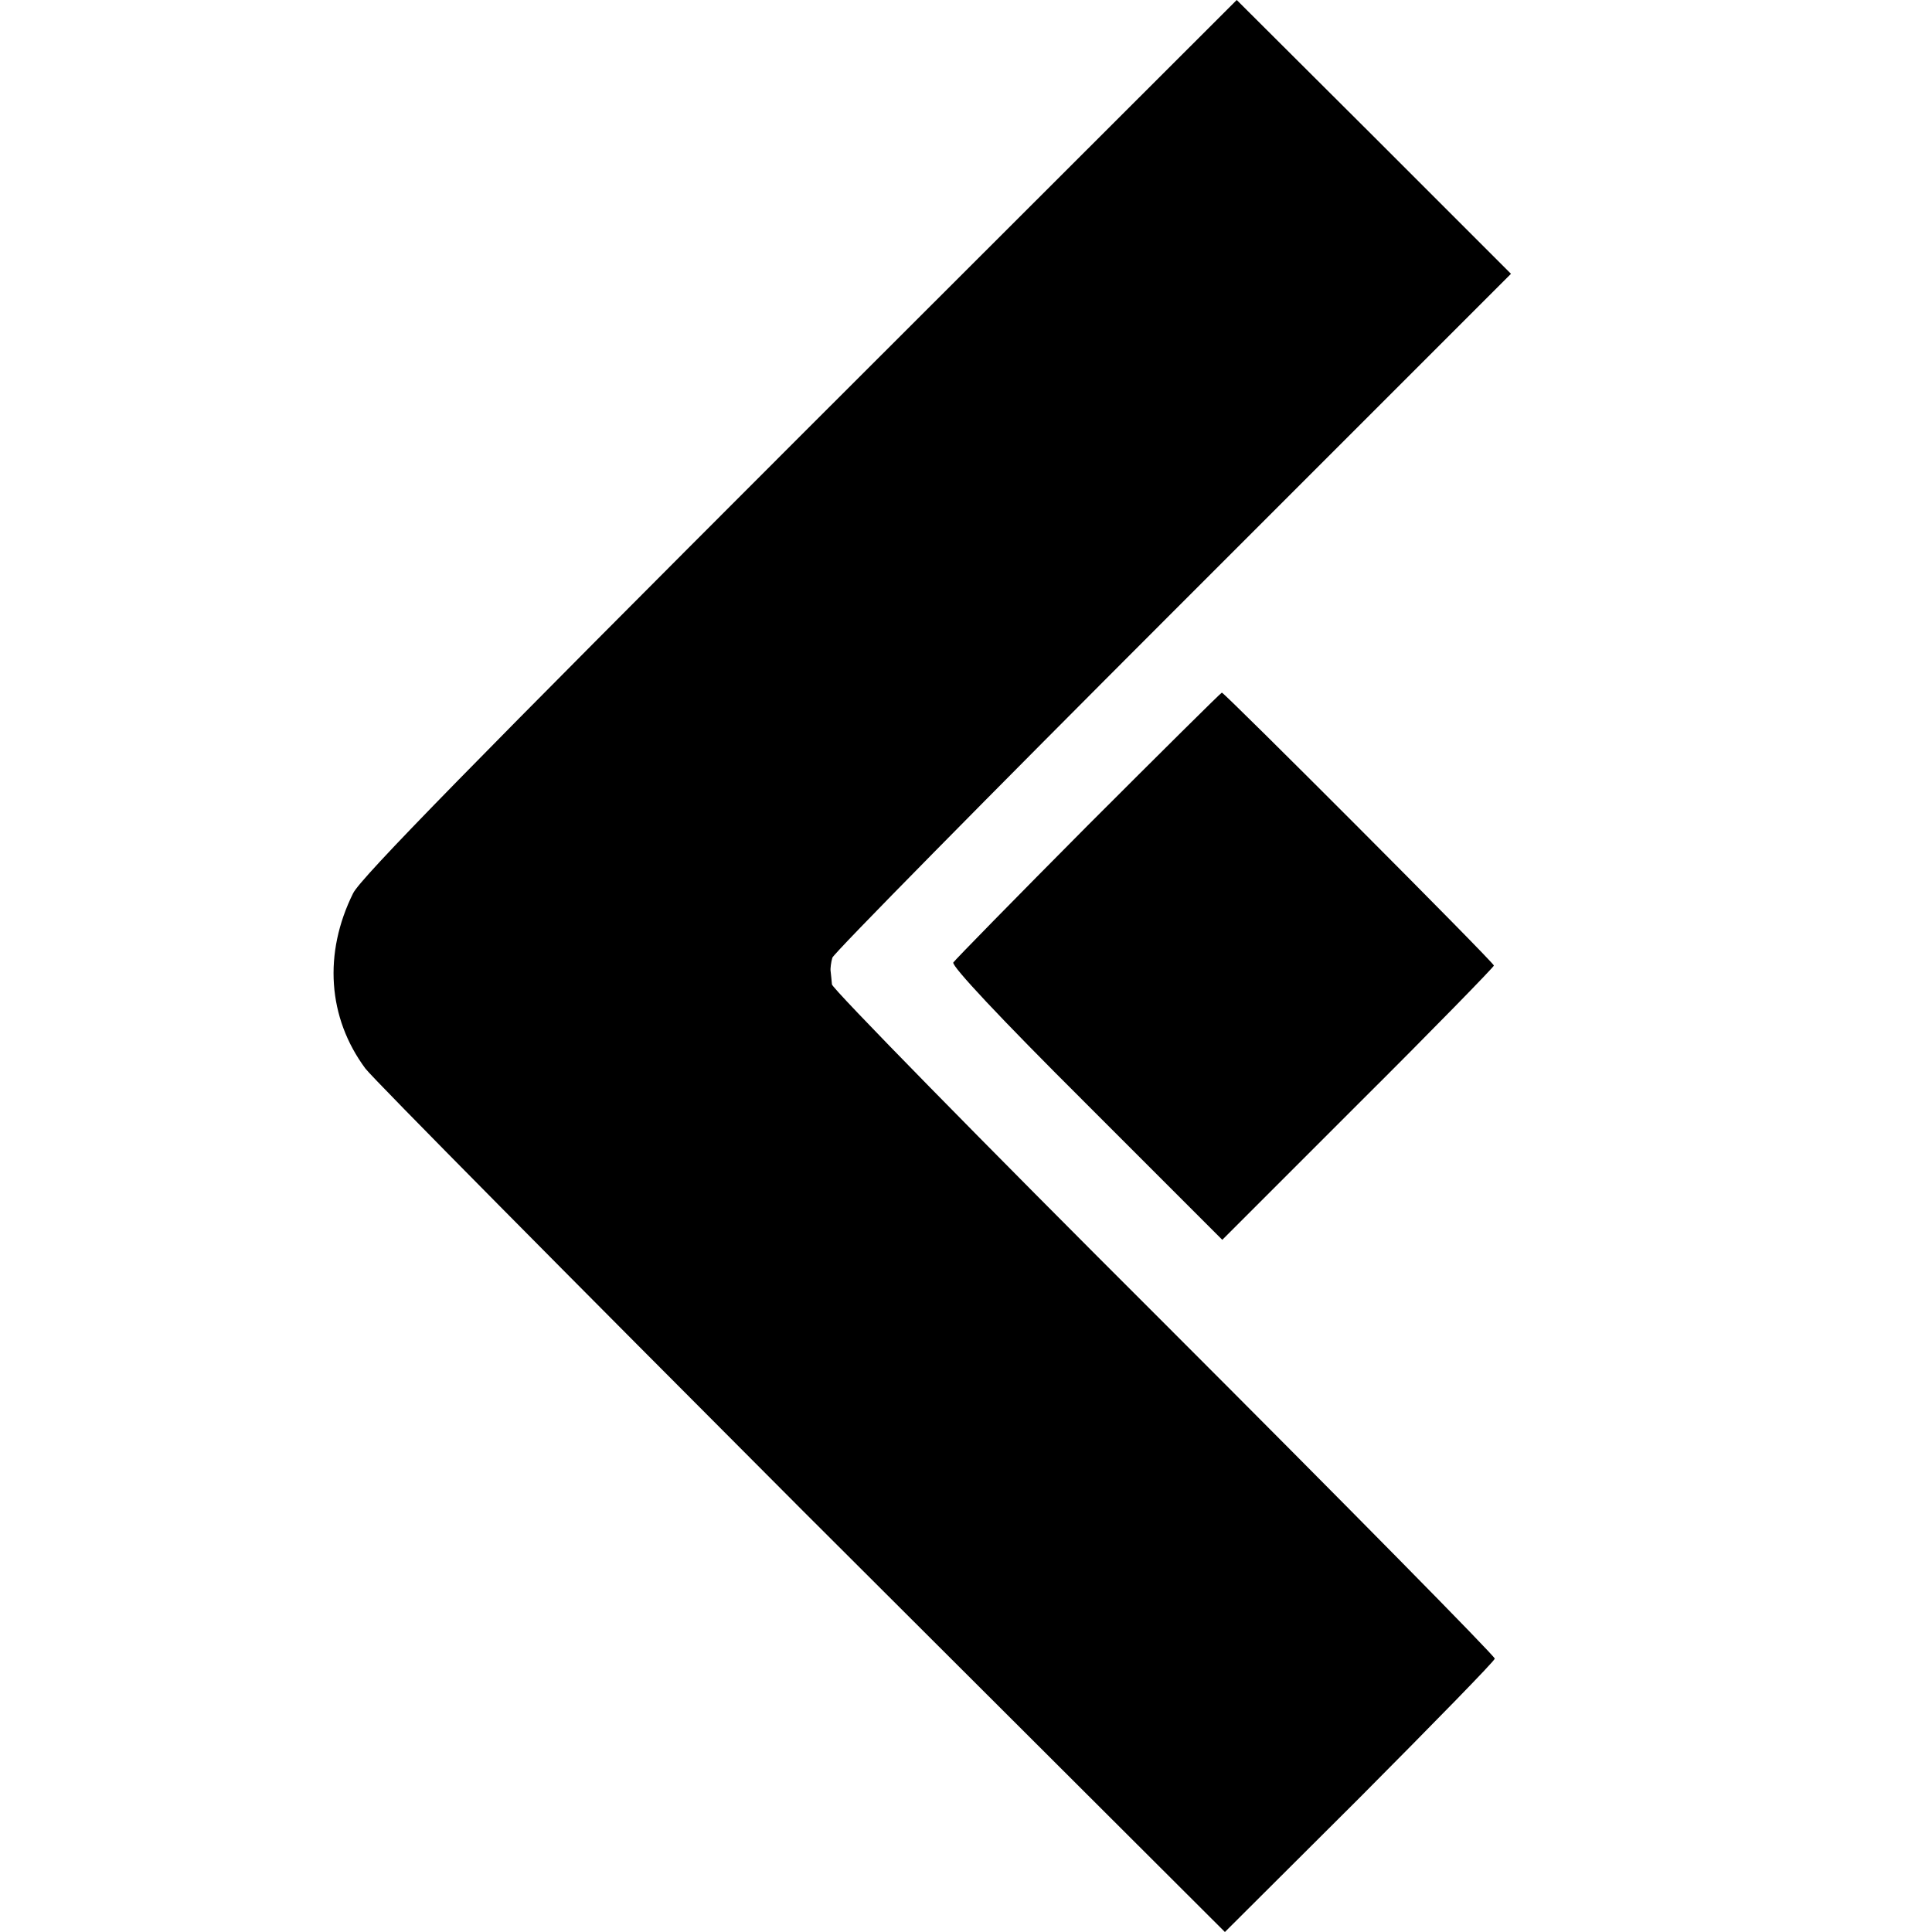
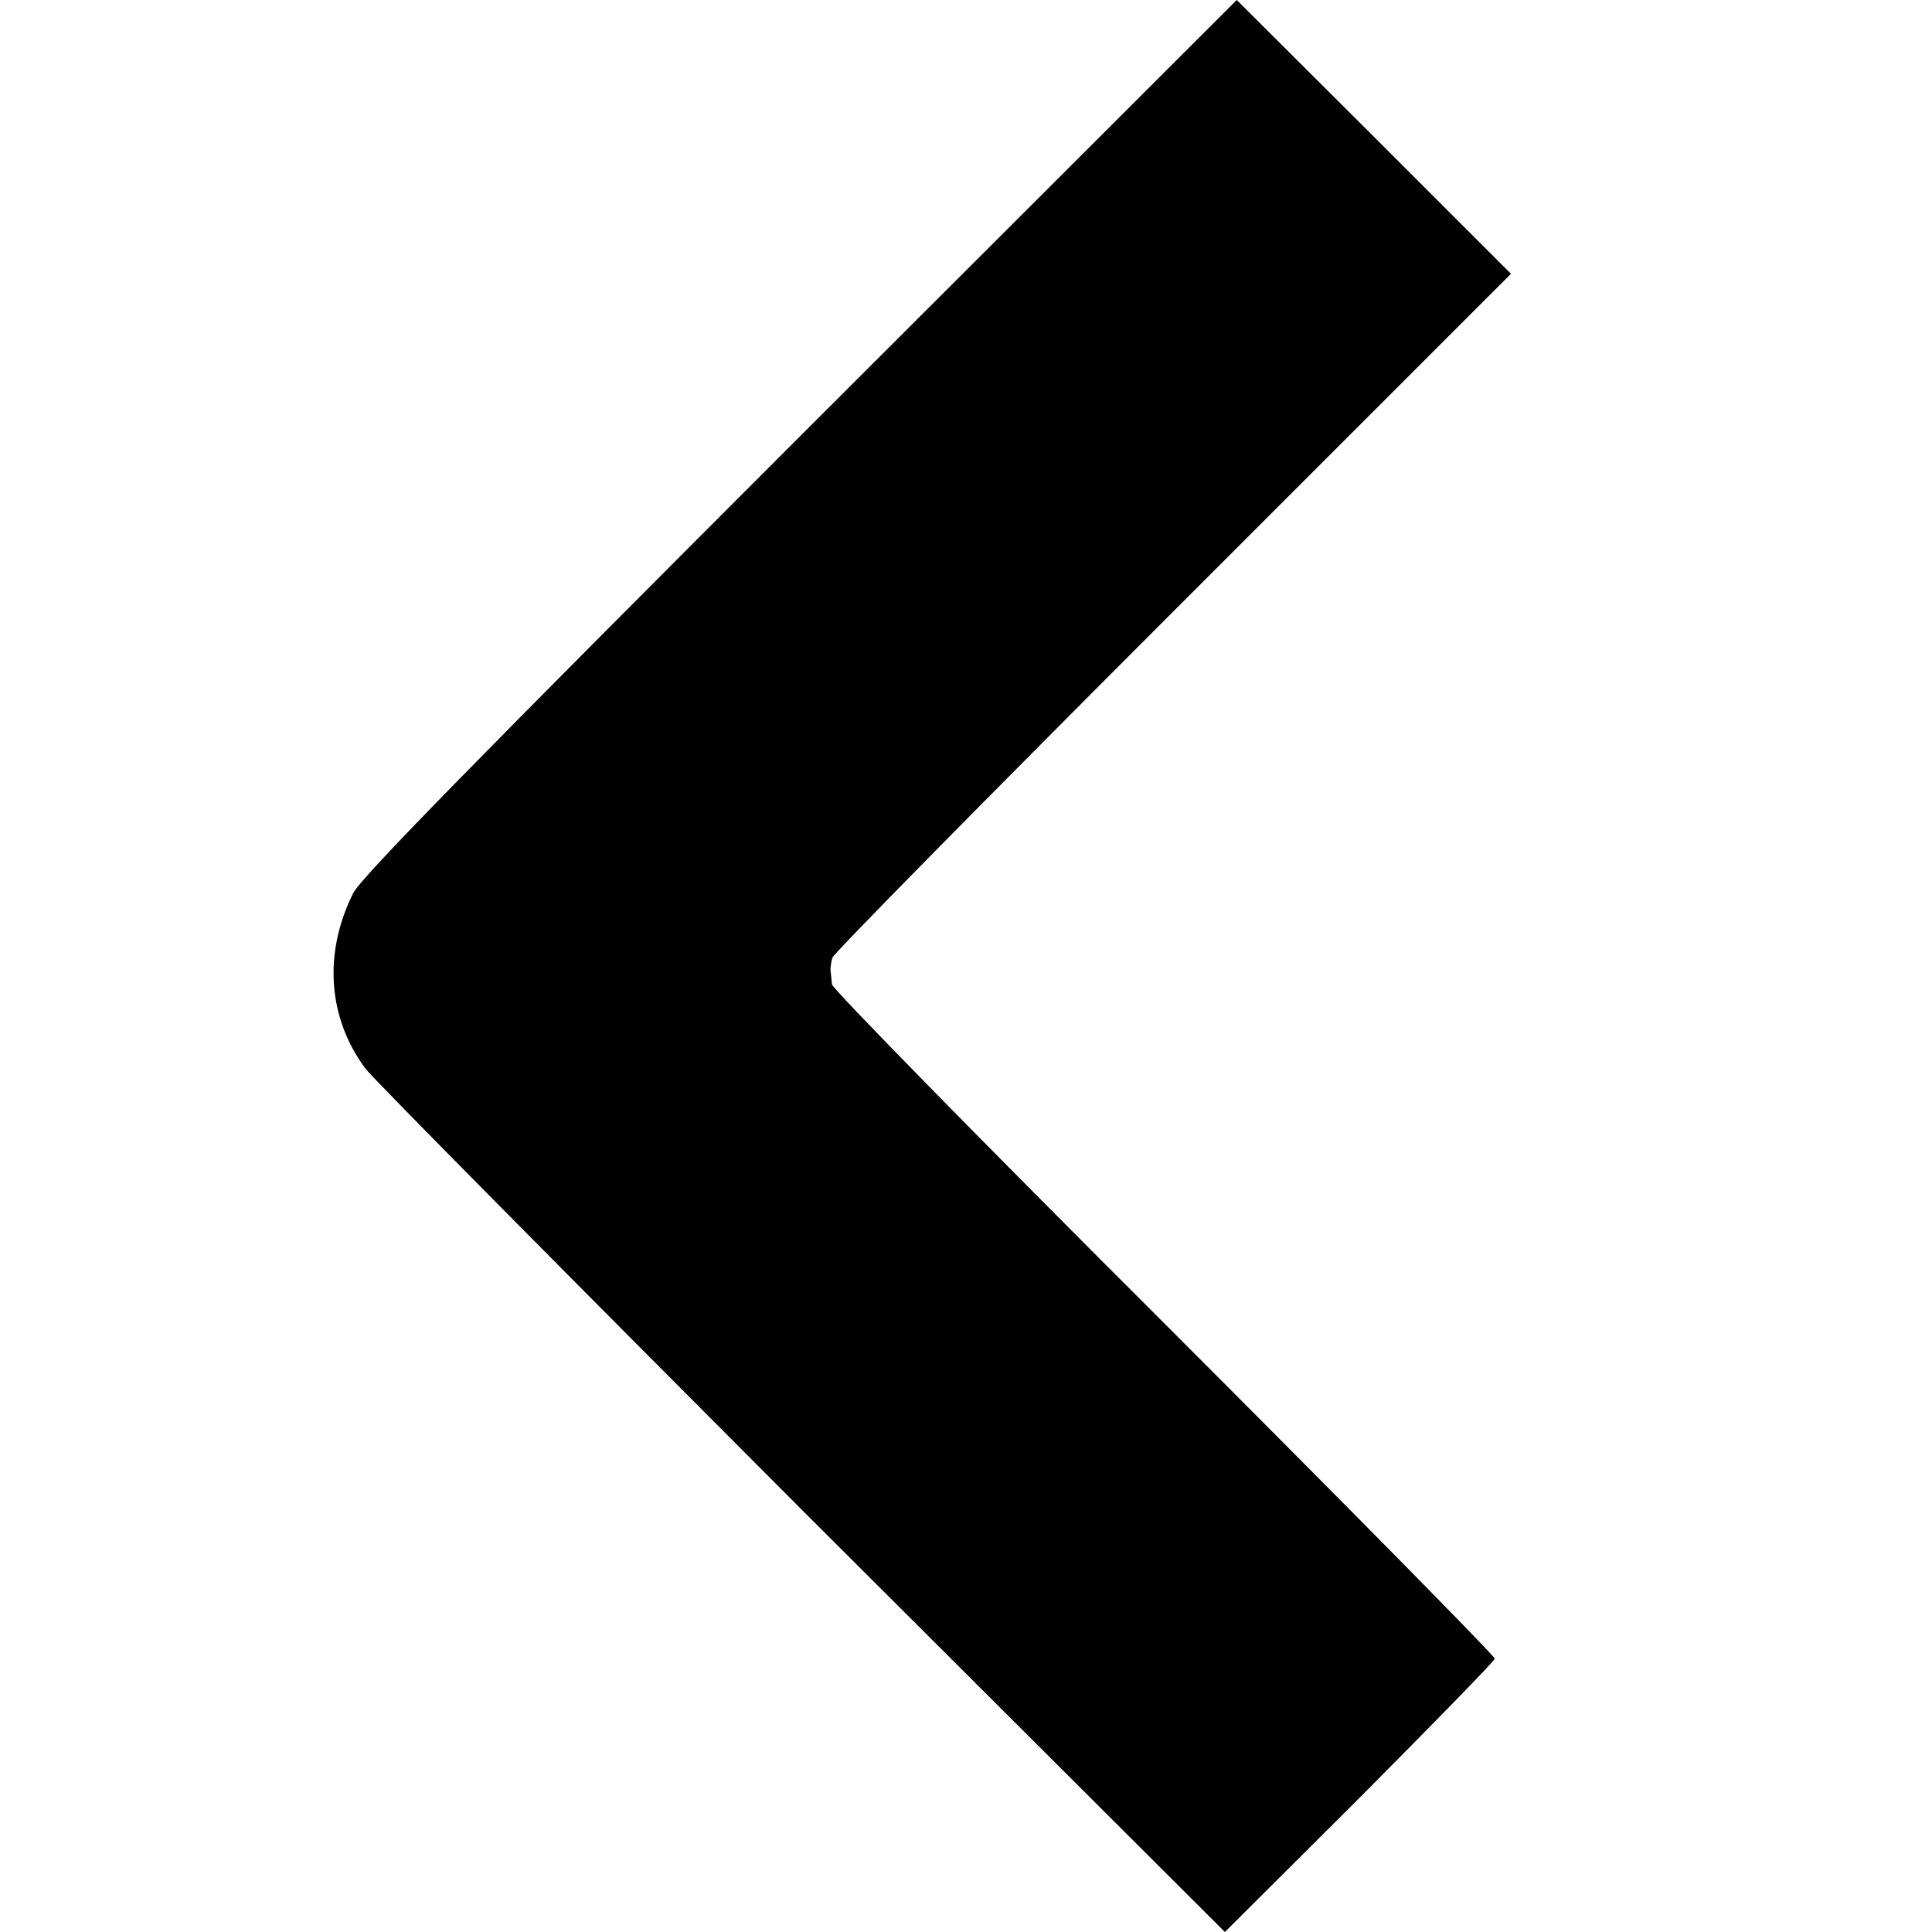
<svg xmlns="http://www.w3.org/2000/svg" version="1.0" width="441pt" height="441pt" viewBox="0 0 441 441" preserveAspectRatio="xMidYMid meet">
  <g transform="translate(0,441) scale(0.1,-0.1)" fill="#000000" stroke="none">
    <path d="M1826 3414 c-739 -739 -1003 -1008 -1020 -1043 -68 -137 -58 -284 28 -400 19 -25 469 -479 998 -1009 l964 -962 308 307 c169 170 308 312 308 317 1 5 -339 350 -755 766 -417 416 -758 764 -758 773 -1 10 -2 23 -3 30 -1 6 1 21 4 31 4 11 354 366 778 790 l771 771 -313 313 -313 312 -997 -996z" />
-     <path d="M2484 2527 c-165 -166 -304 -308 -308 -314 -4 -8 104 -124 304 -323 l310 -310 310 310 c171 170 310 313 310 316 0 7 -616 624 -621 623 -2 0 -139 -136 -305 -302z" />
  </g>
</svg>